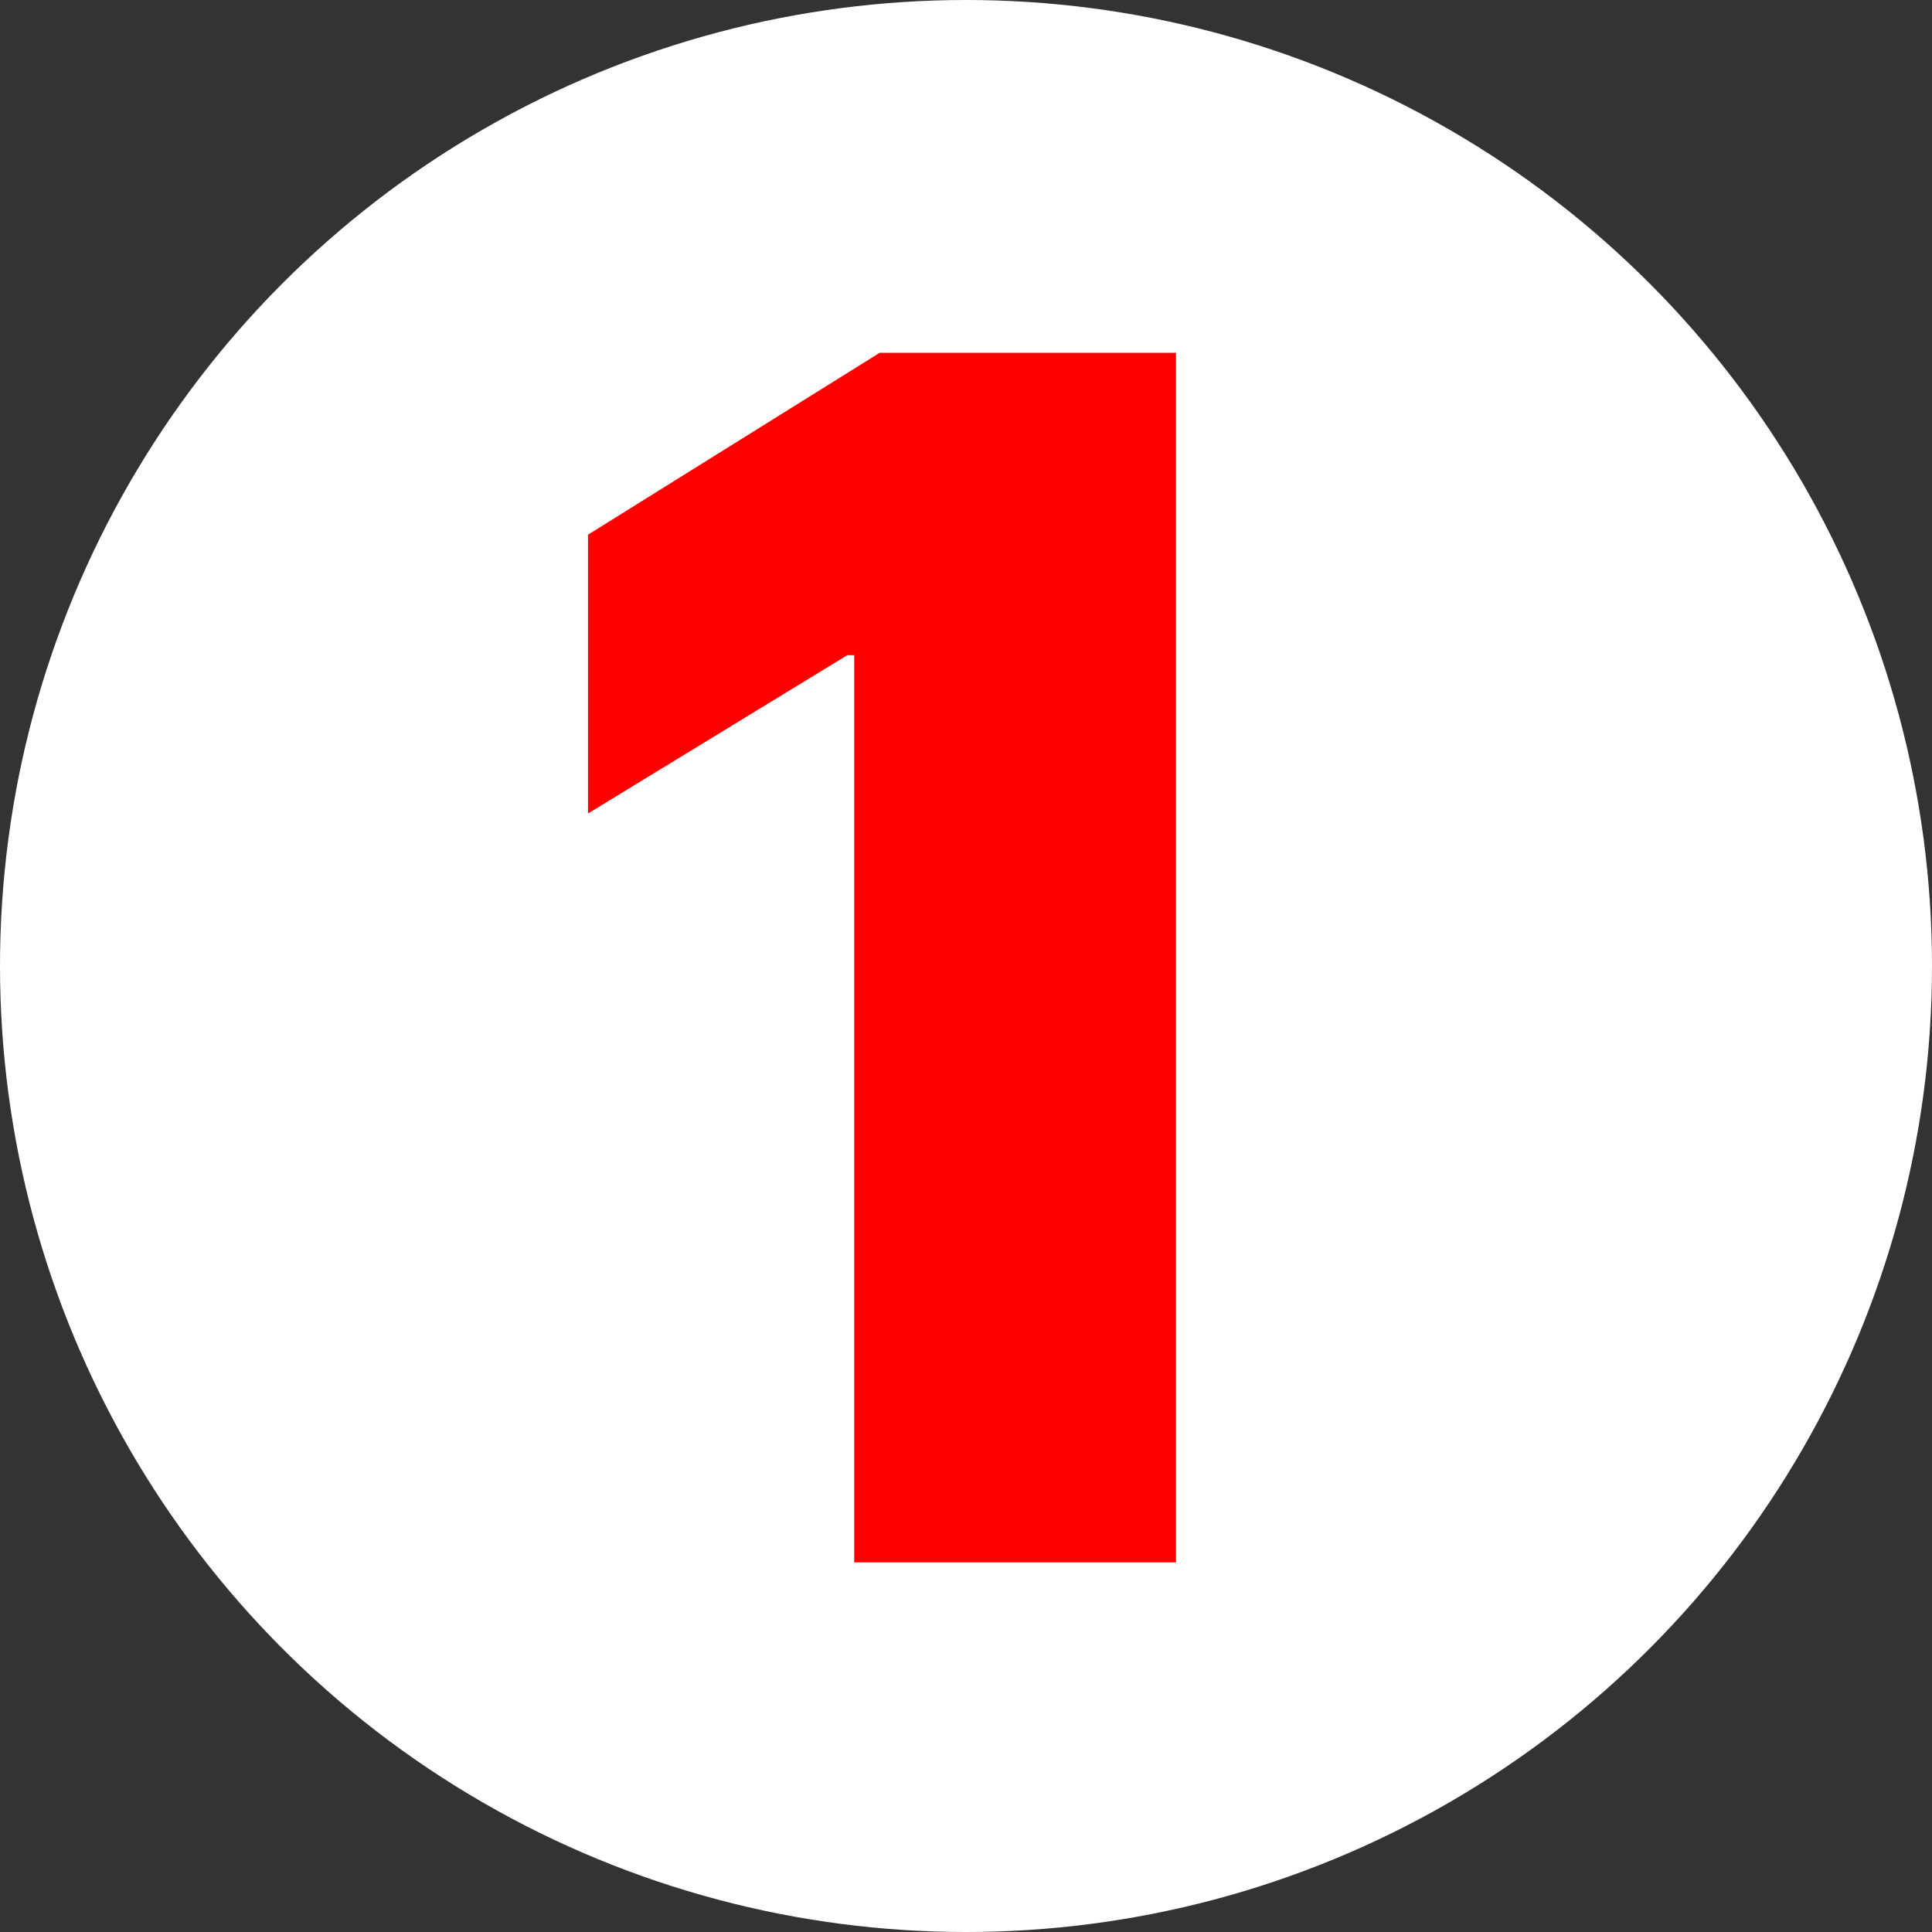
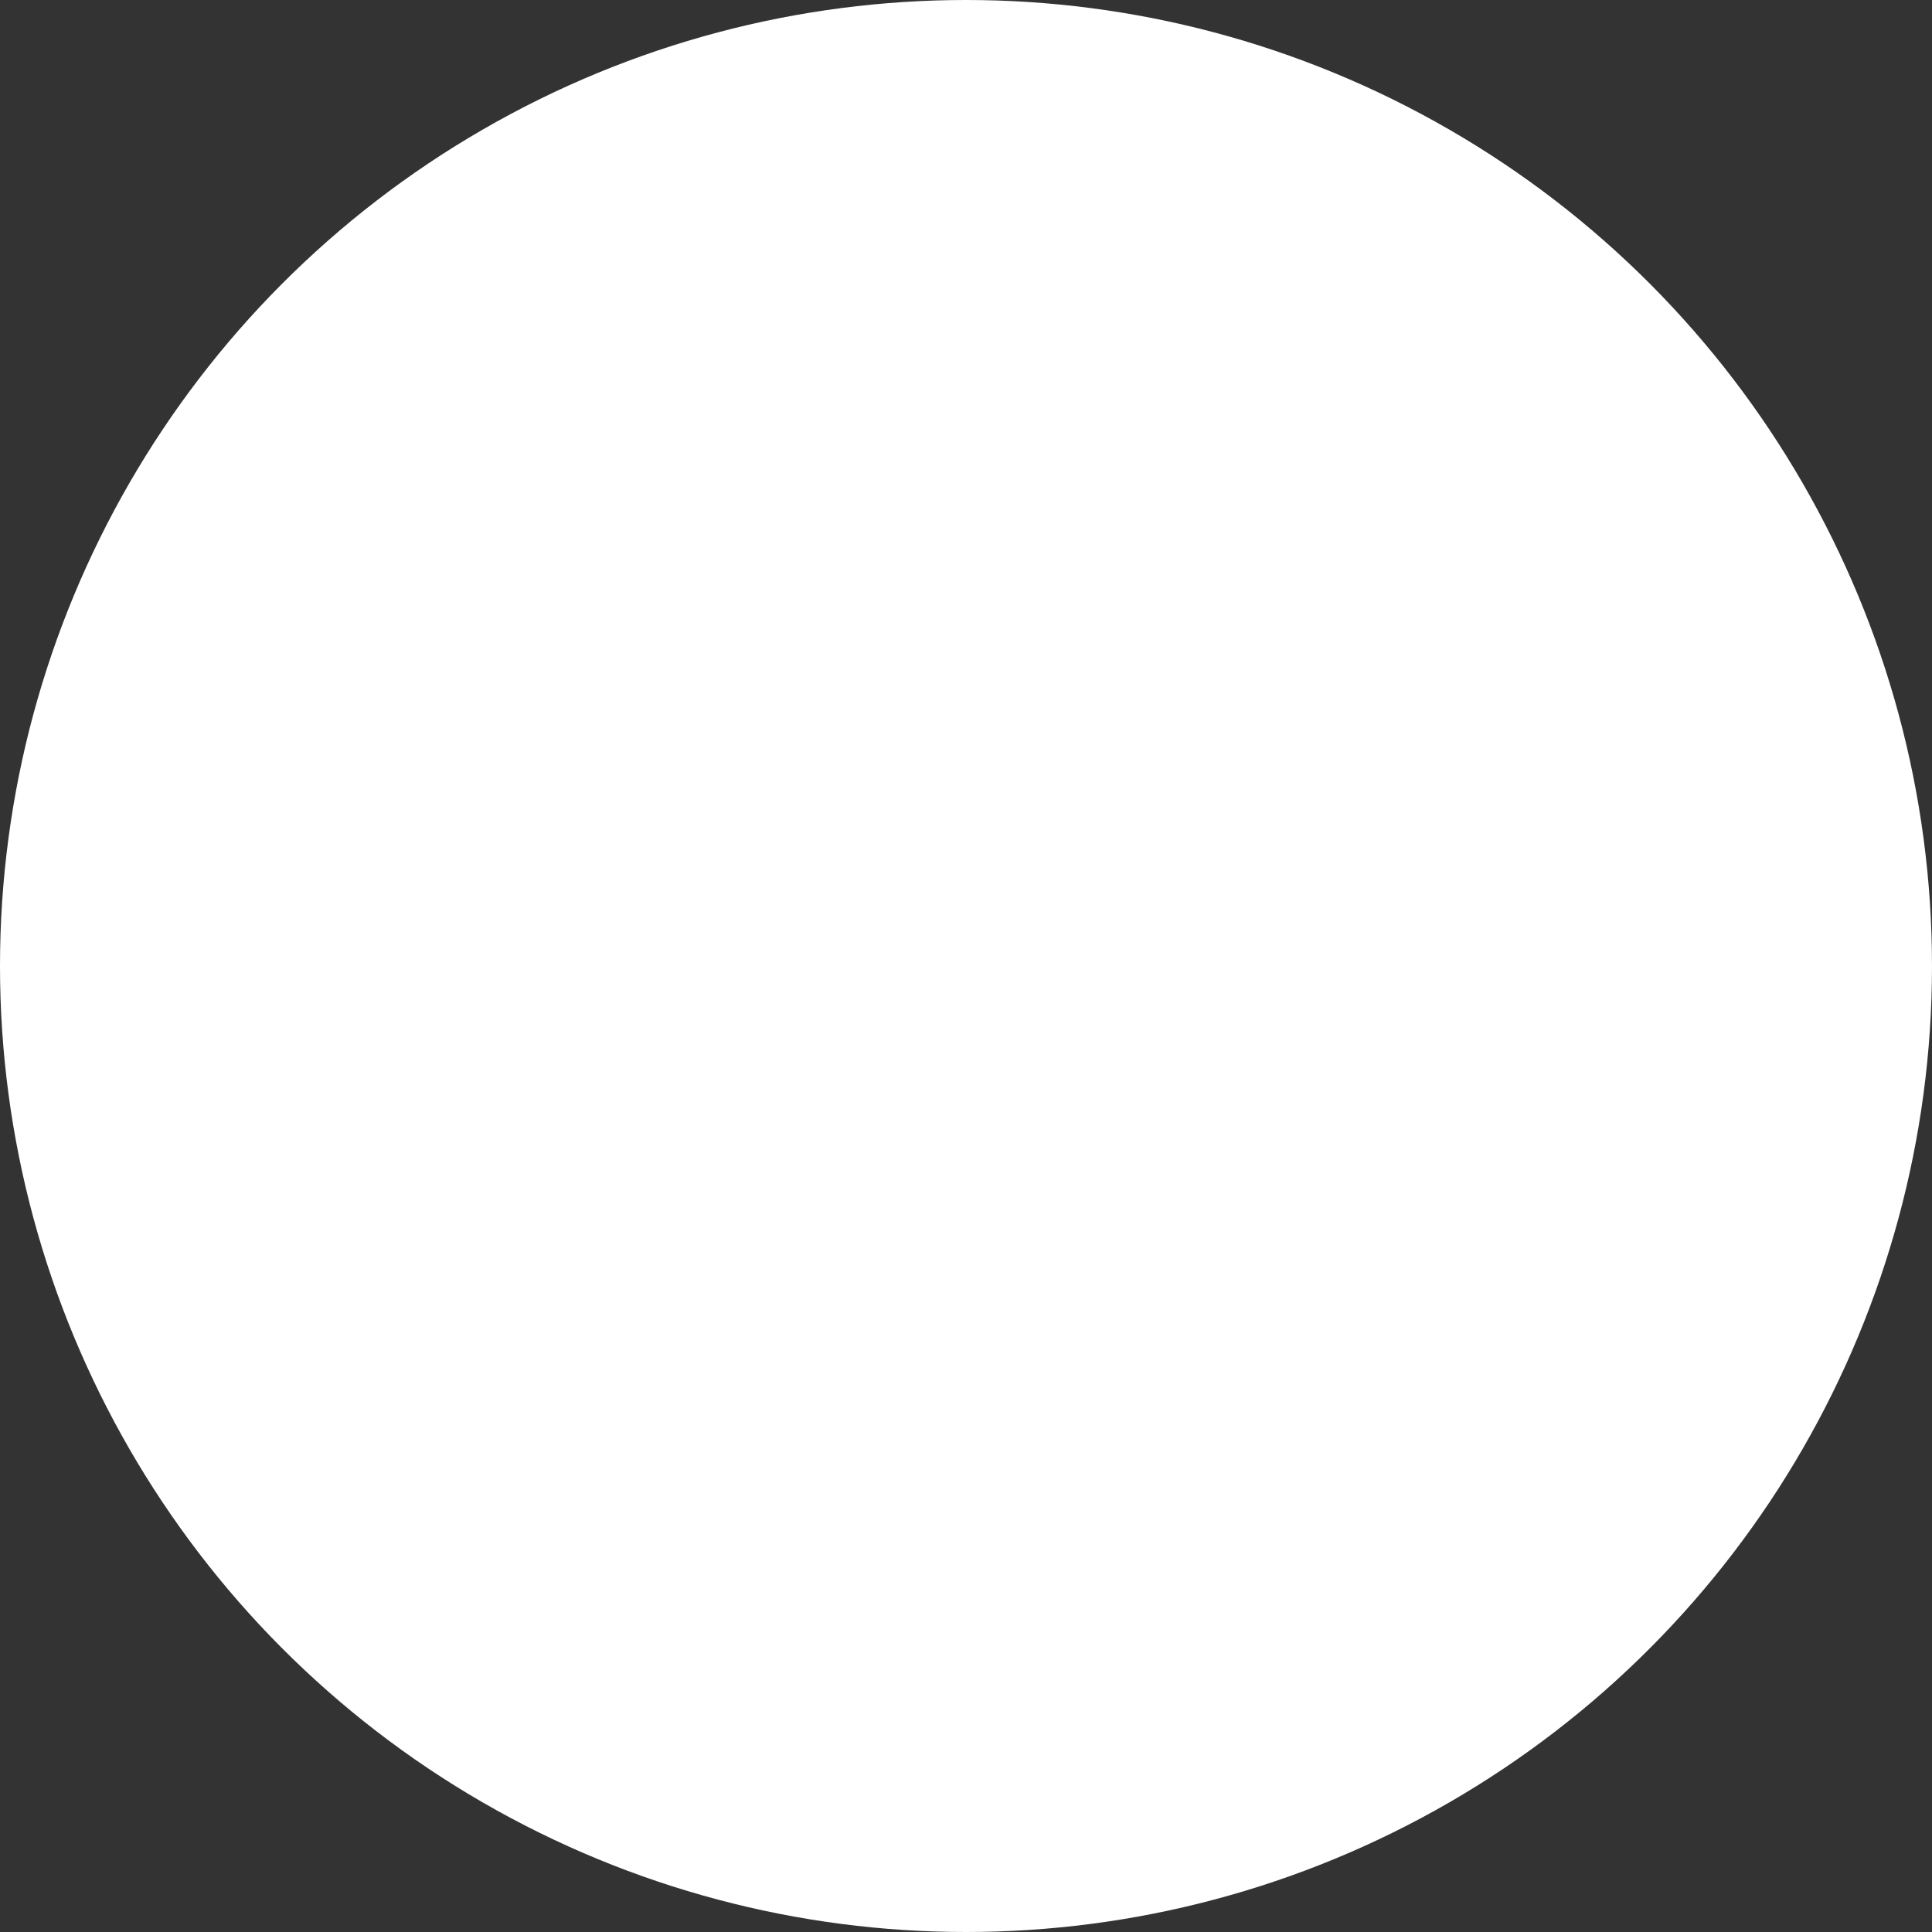
<svg xmlns="http://www.w3.org/2000/svg" width="115" height="115" viewBox="0 0 115 115" fill="none">
  <rect x="0" y="0" width="115" height="115" fill="#333333" stroke="none" />
  <circle cx="57.5" cy="57.5" r="57.5" fill="white" />
-   <path d="M70 21V93H50.846V39H50.433L35 48.422V31.828L52.362 21H70Z" fill="#FF0000" />
</svg>